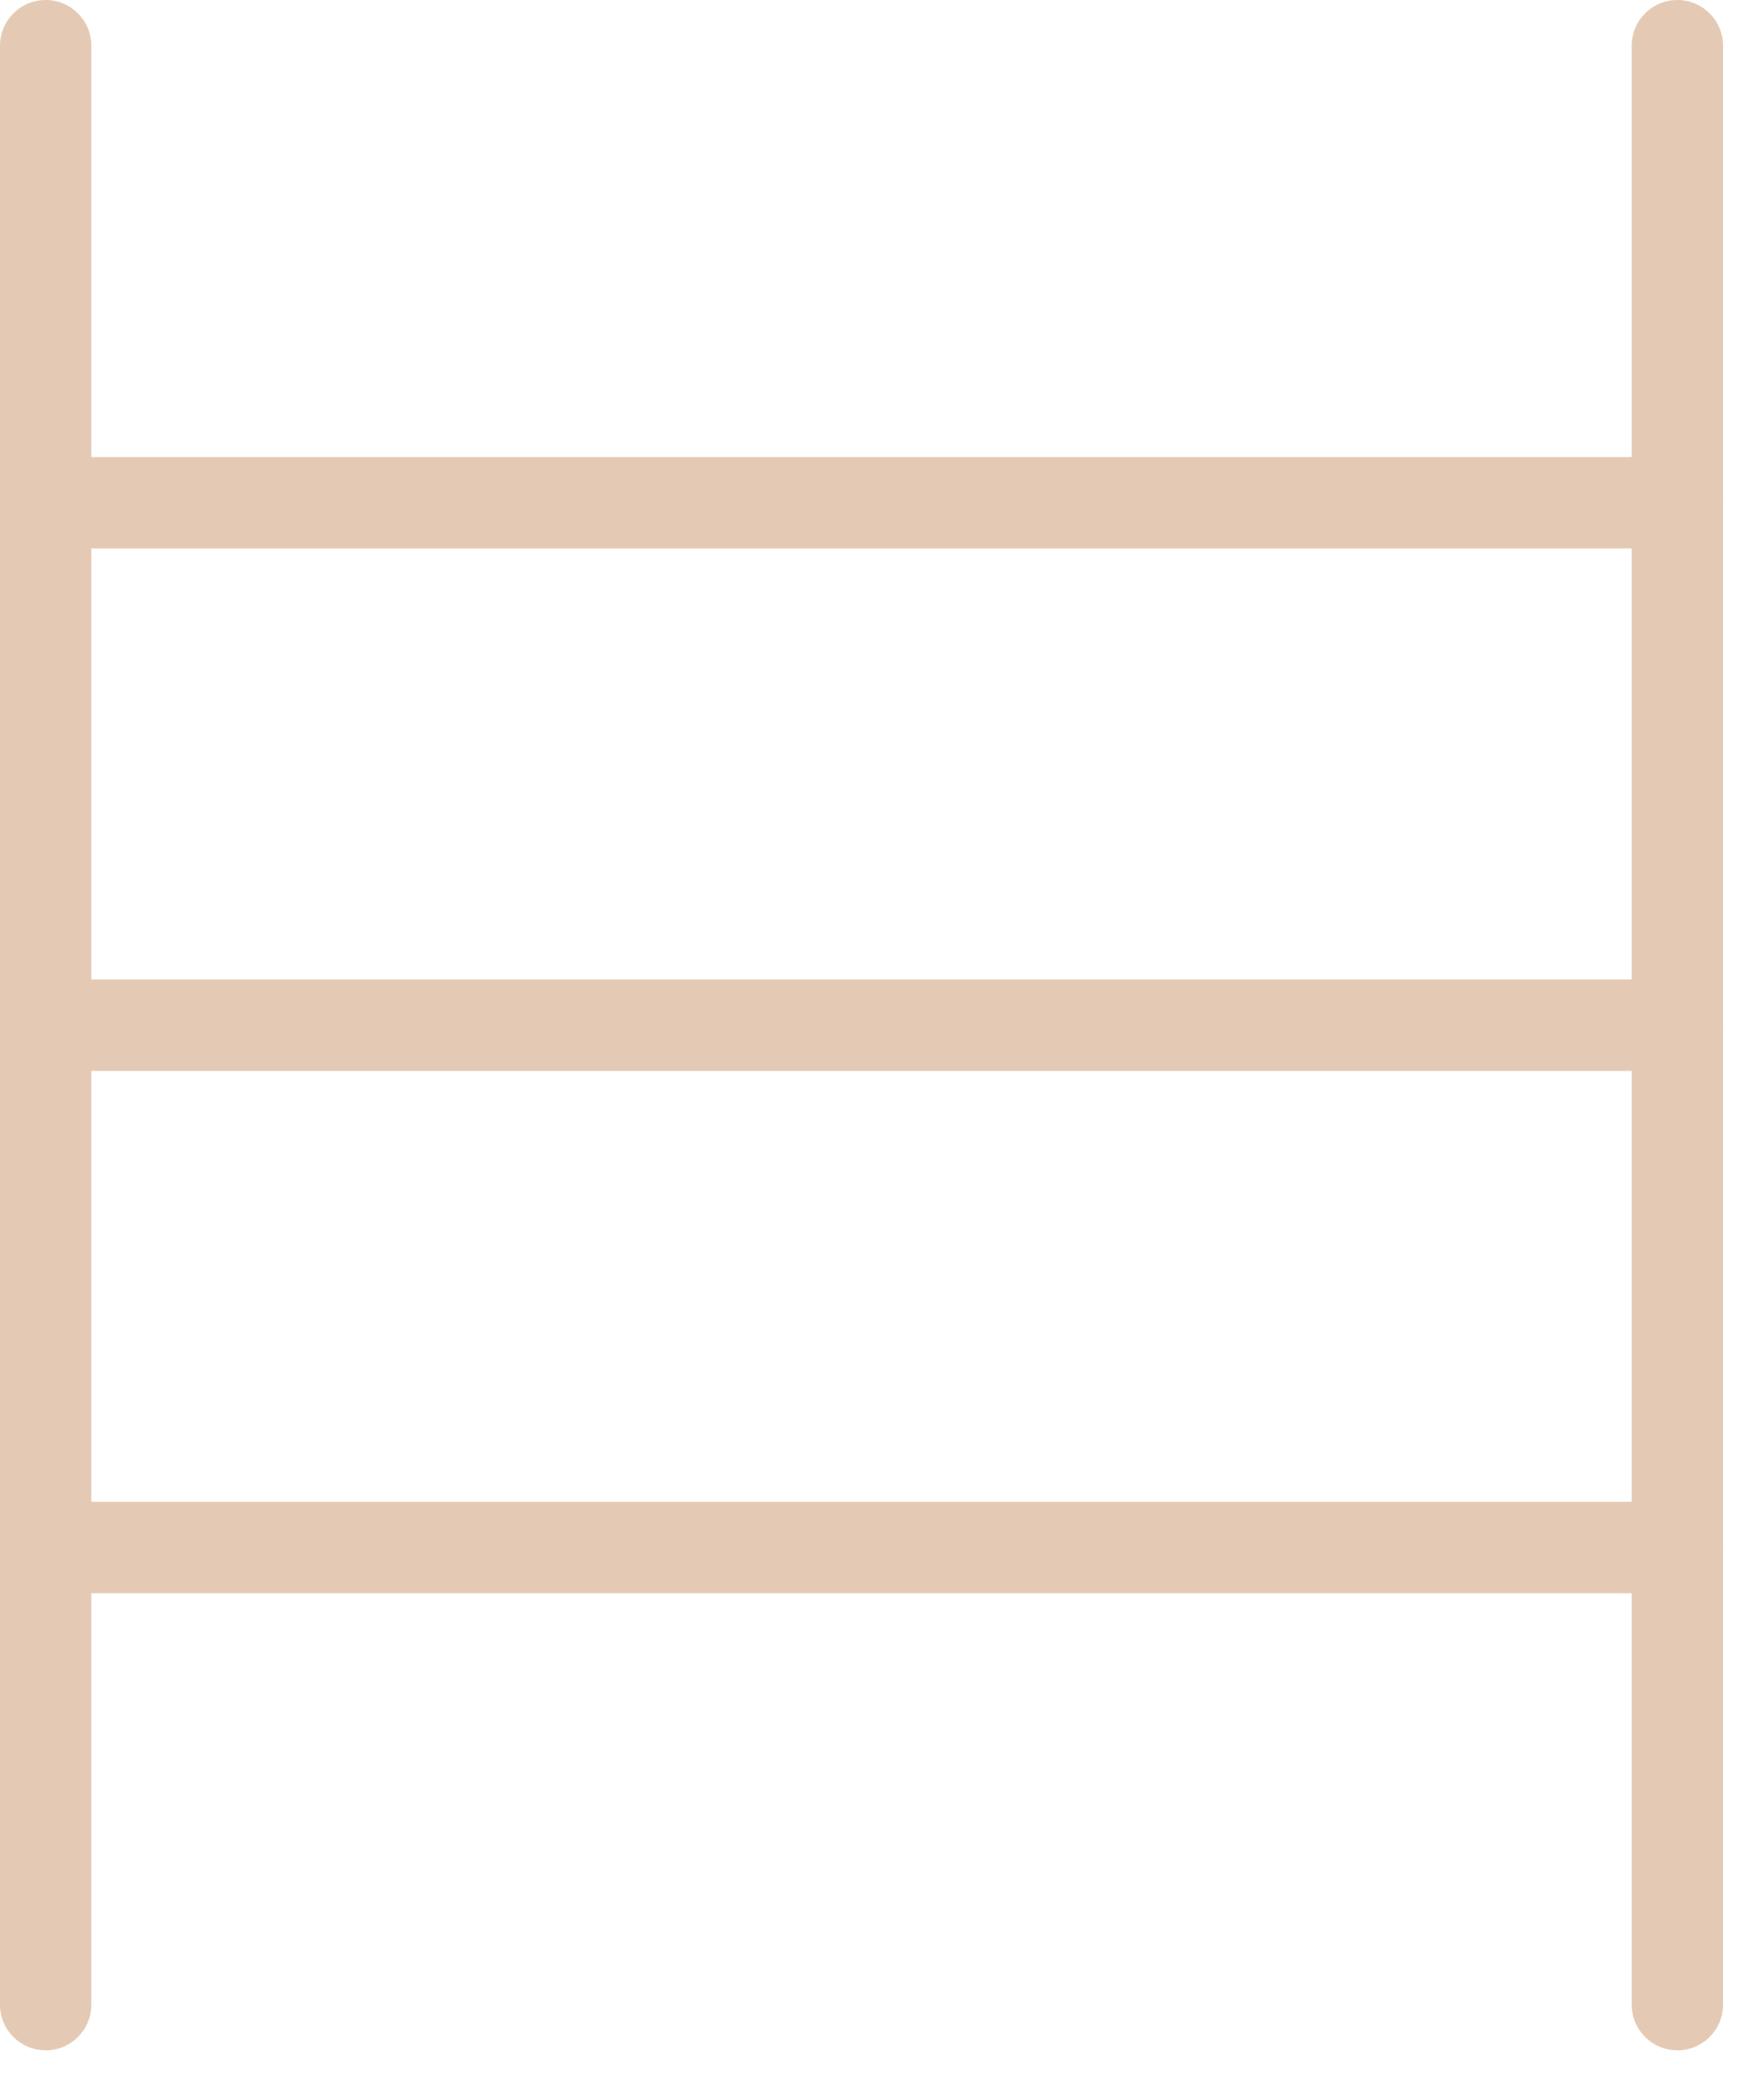
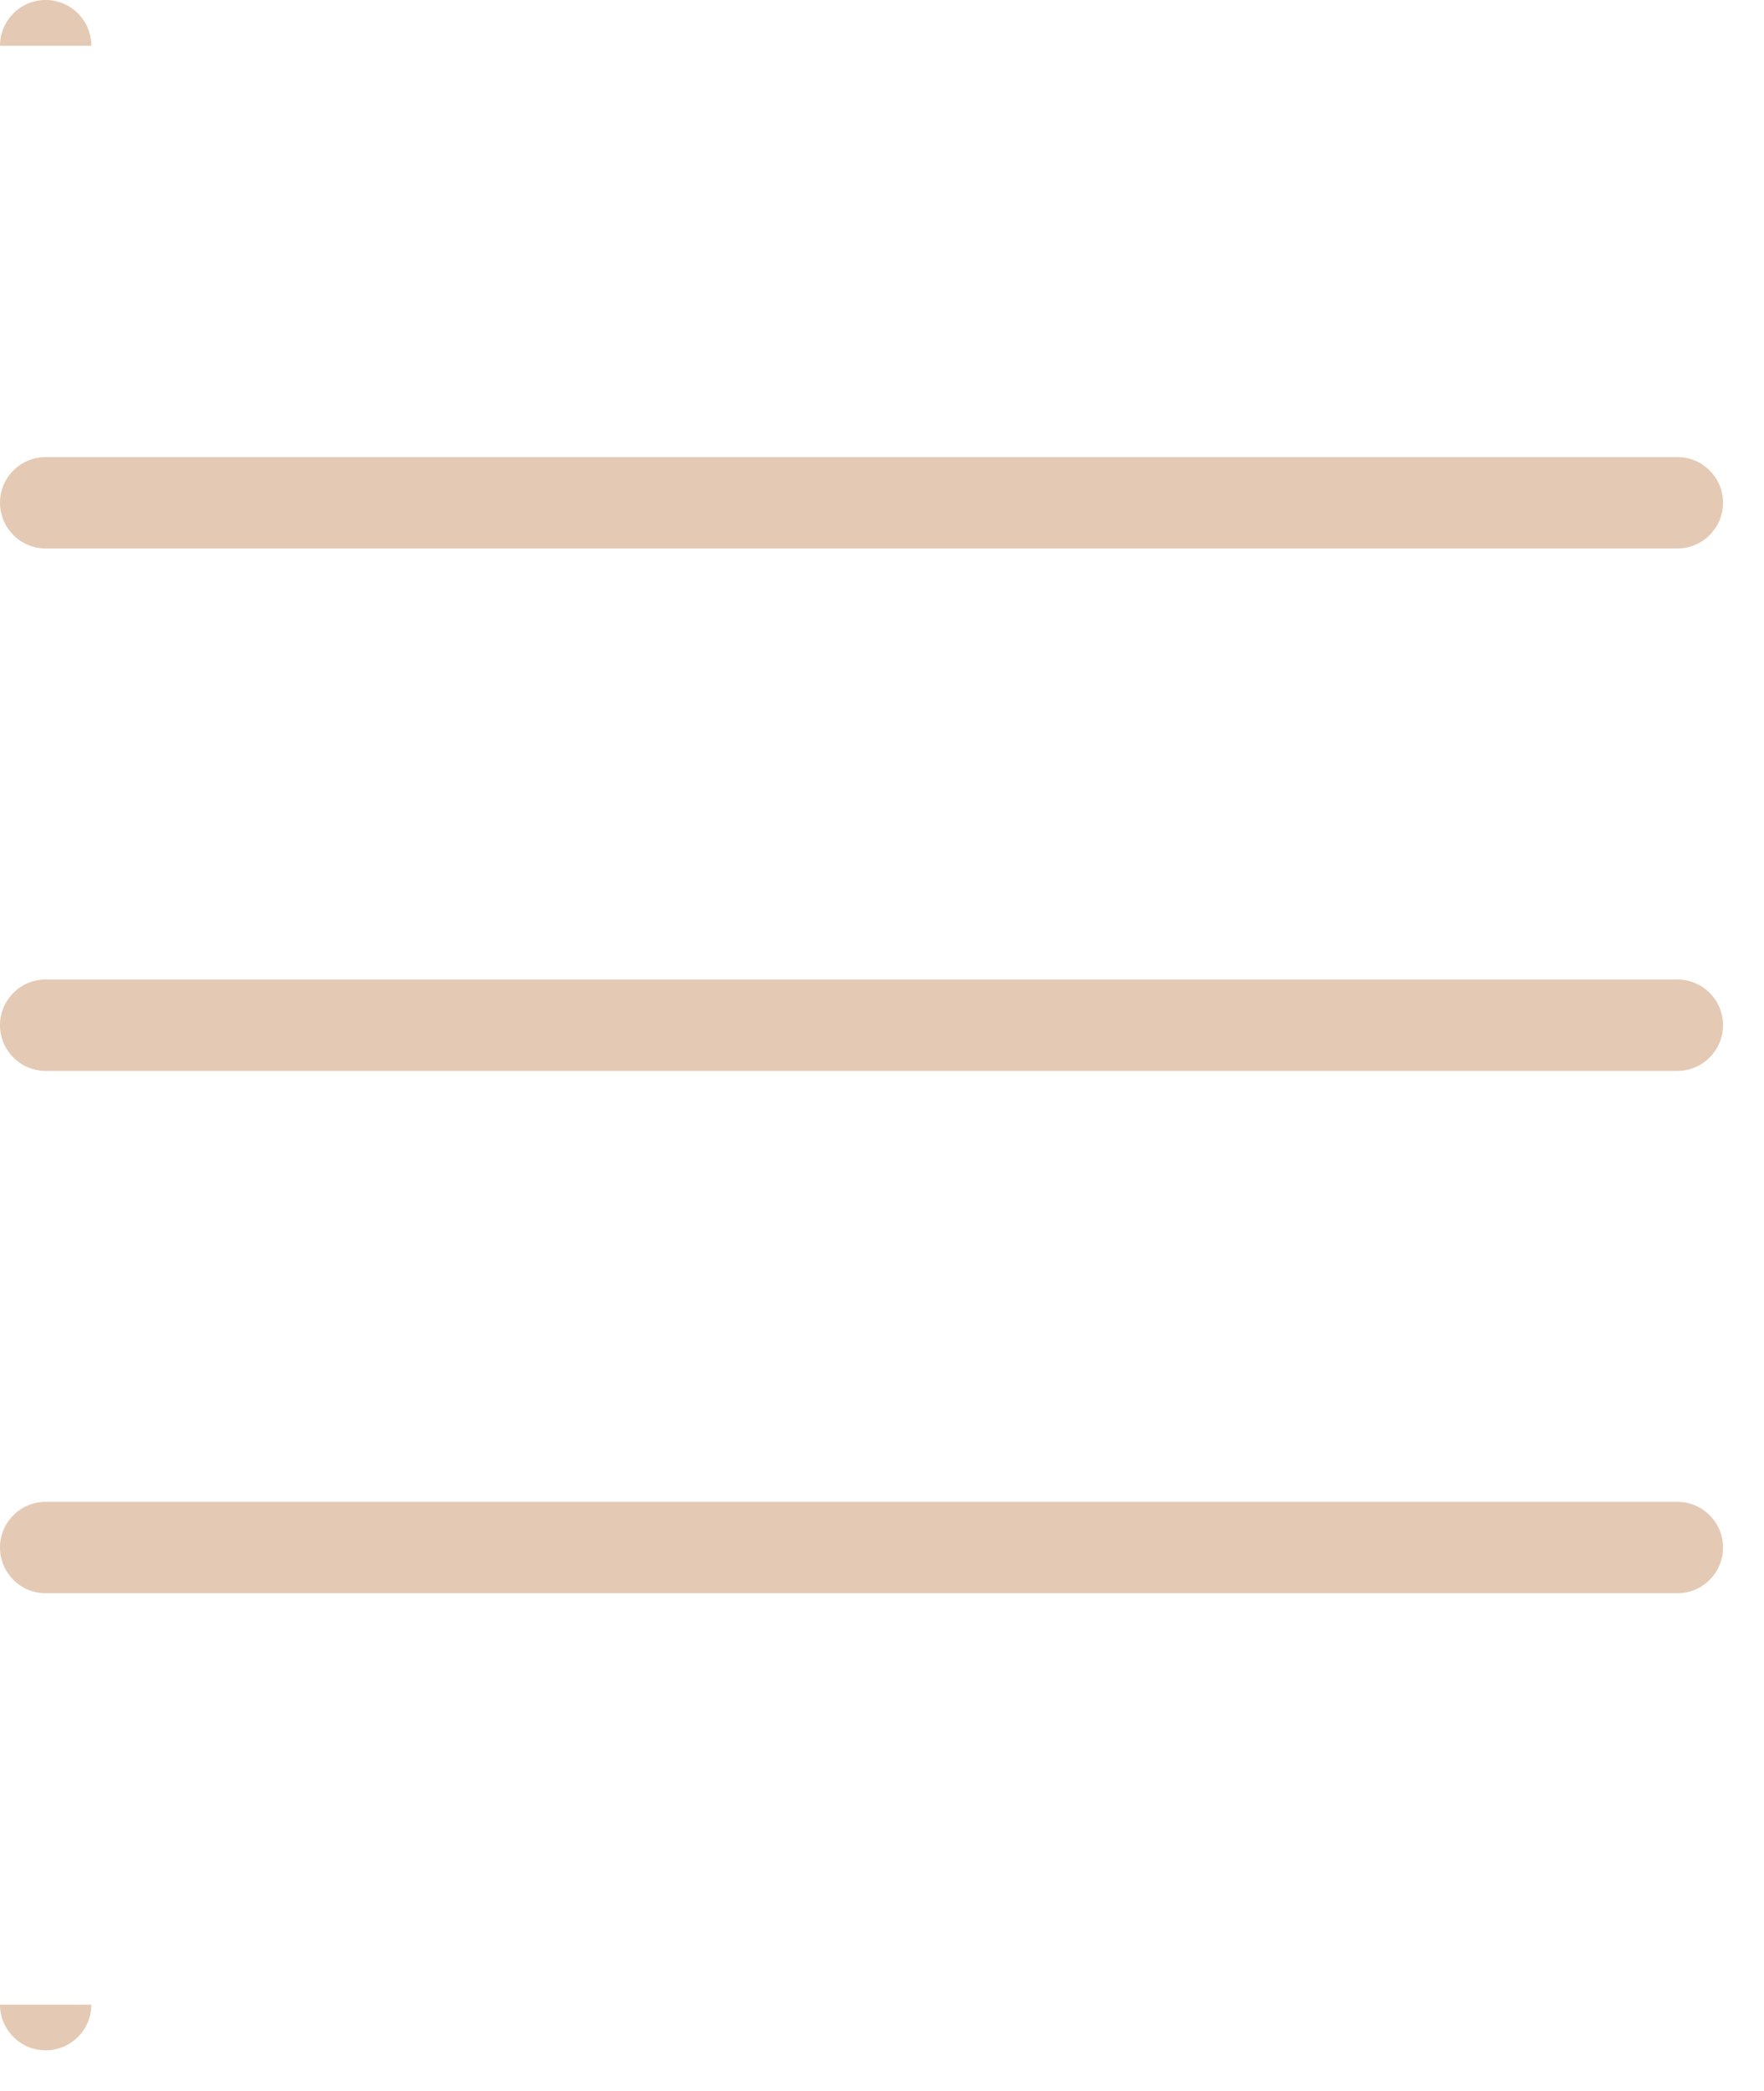
<svg xmlns="http://www.w3.org/2000/svg" width="27" height="32" viewBox="0 0 27 32" fill="none">
-   <path d="M1.398 0.7C1.398 0.313 1.085 0 0.699 0C0.313 0 0 0.313 0 0.7H1.398ZM0 30.679C0 31.066 0.313 31.378 0.699 31.378C1.086 31.378 1.398 31.065 1.398 30.679H0ZM0 0.7V30.679H1.398V0.7H0Z" fill="#E4CAB5" />
-   <path d="M26.373 0.7C26.373 0.313 26.06 0 25.674 0C25.287 0 24.975 0.313 24.975 0.7H26.373ZM24.975 30.679C24.975 31.066 25.288 31.378 25.674 31.378C26.06 31.378 26.373 31.065 26.373 30.679H24.975ZM24.975 0.7V30.679H26.373V0.7H24.975Z" fill="#E4CAB5" />
+   <path d="M1.398 0.7C1.398 0.313 1.085 0 0.699 0C0.313 0 0 0.313 0 0.7H1.398ZM0 30.679C0 31.066 0.313 31.378 0.699 31.378C1.086 31.378 1.398 31.065 1.398 30.679H0ZM0 0.7H1.398V0.7H0Z" fill="#E4CAB5" />
  <path d="M0.699 14.99C0.313 14.99 0 15.303 0 15.689C0 16.076 0.313 16.389 0.699 16.389V14.99ZM25.673 16.389C26.06 16.389 26.373 16.076 26.373 15.689C26.373 15.302 26.06 14.99 25.673 14.99V16.389ZM0.699 16.389H25.673V14.99H0.699V16.389Z" fill="#E4CAB5" />
  <path d="M0.699 6.995C0.313 6.995 0 7.308 0 7.694C0 8.081 0.313 8.394 0.699 8.394V6.995ZM25.673 8.394C26.06 8.394 26.373 8.081 26.373 7.694C26.373 7.308 26.06 6.995 25.673 6.995V8.394ZM0.699 8.394H25.673V6.995H0.699V8.394Z" fill="#E4CAB5" />
  <path d="M0.699 22.984C0.313 22.984 0 23.297 0 23.683C0 24.07 0.313 24.383 0.699 24.383V22.984ZM25.673 24.383C26.06 24.383 26.373 24.07 26.373 23.683C26.373 23.297 26.06 22.984 25.673 22.984V24.383ZM0.699 24.383H25.673V22.984H0.699V24.383Z" fill="#E4CAB5" />
</svg>